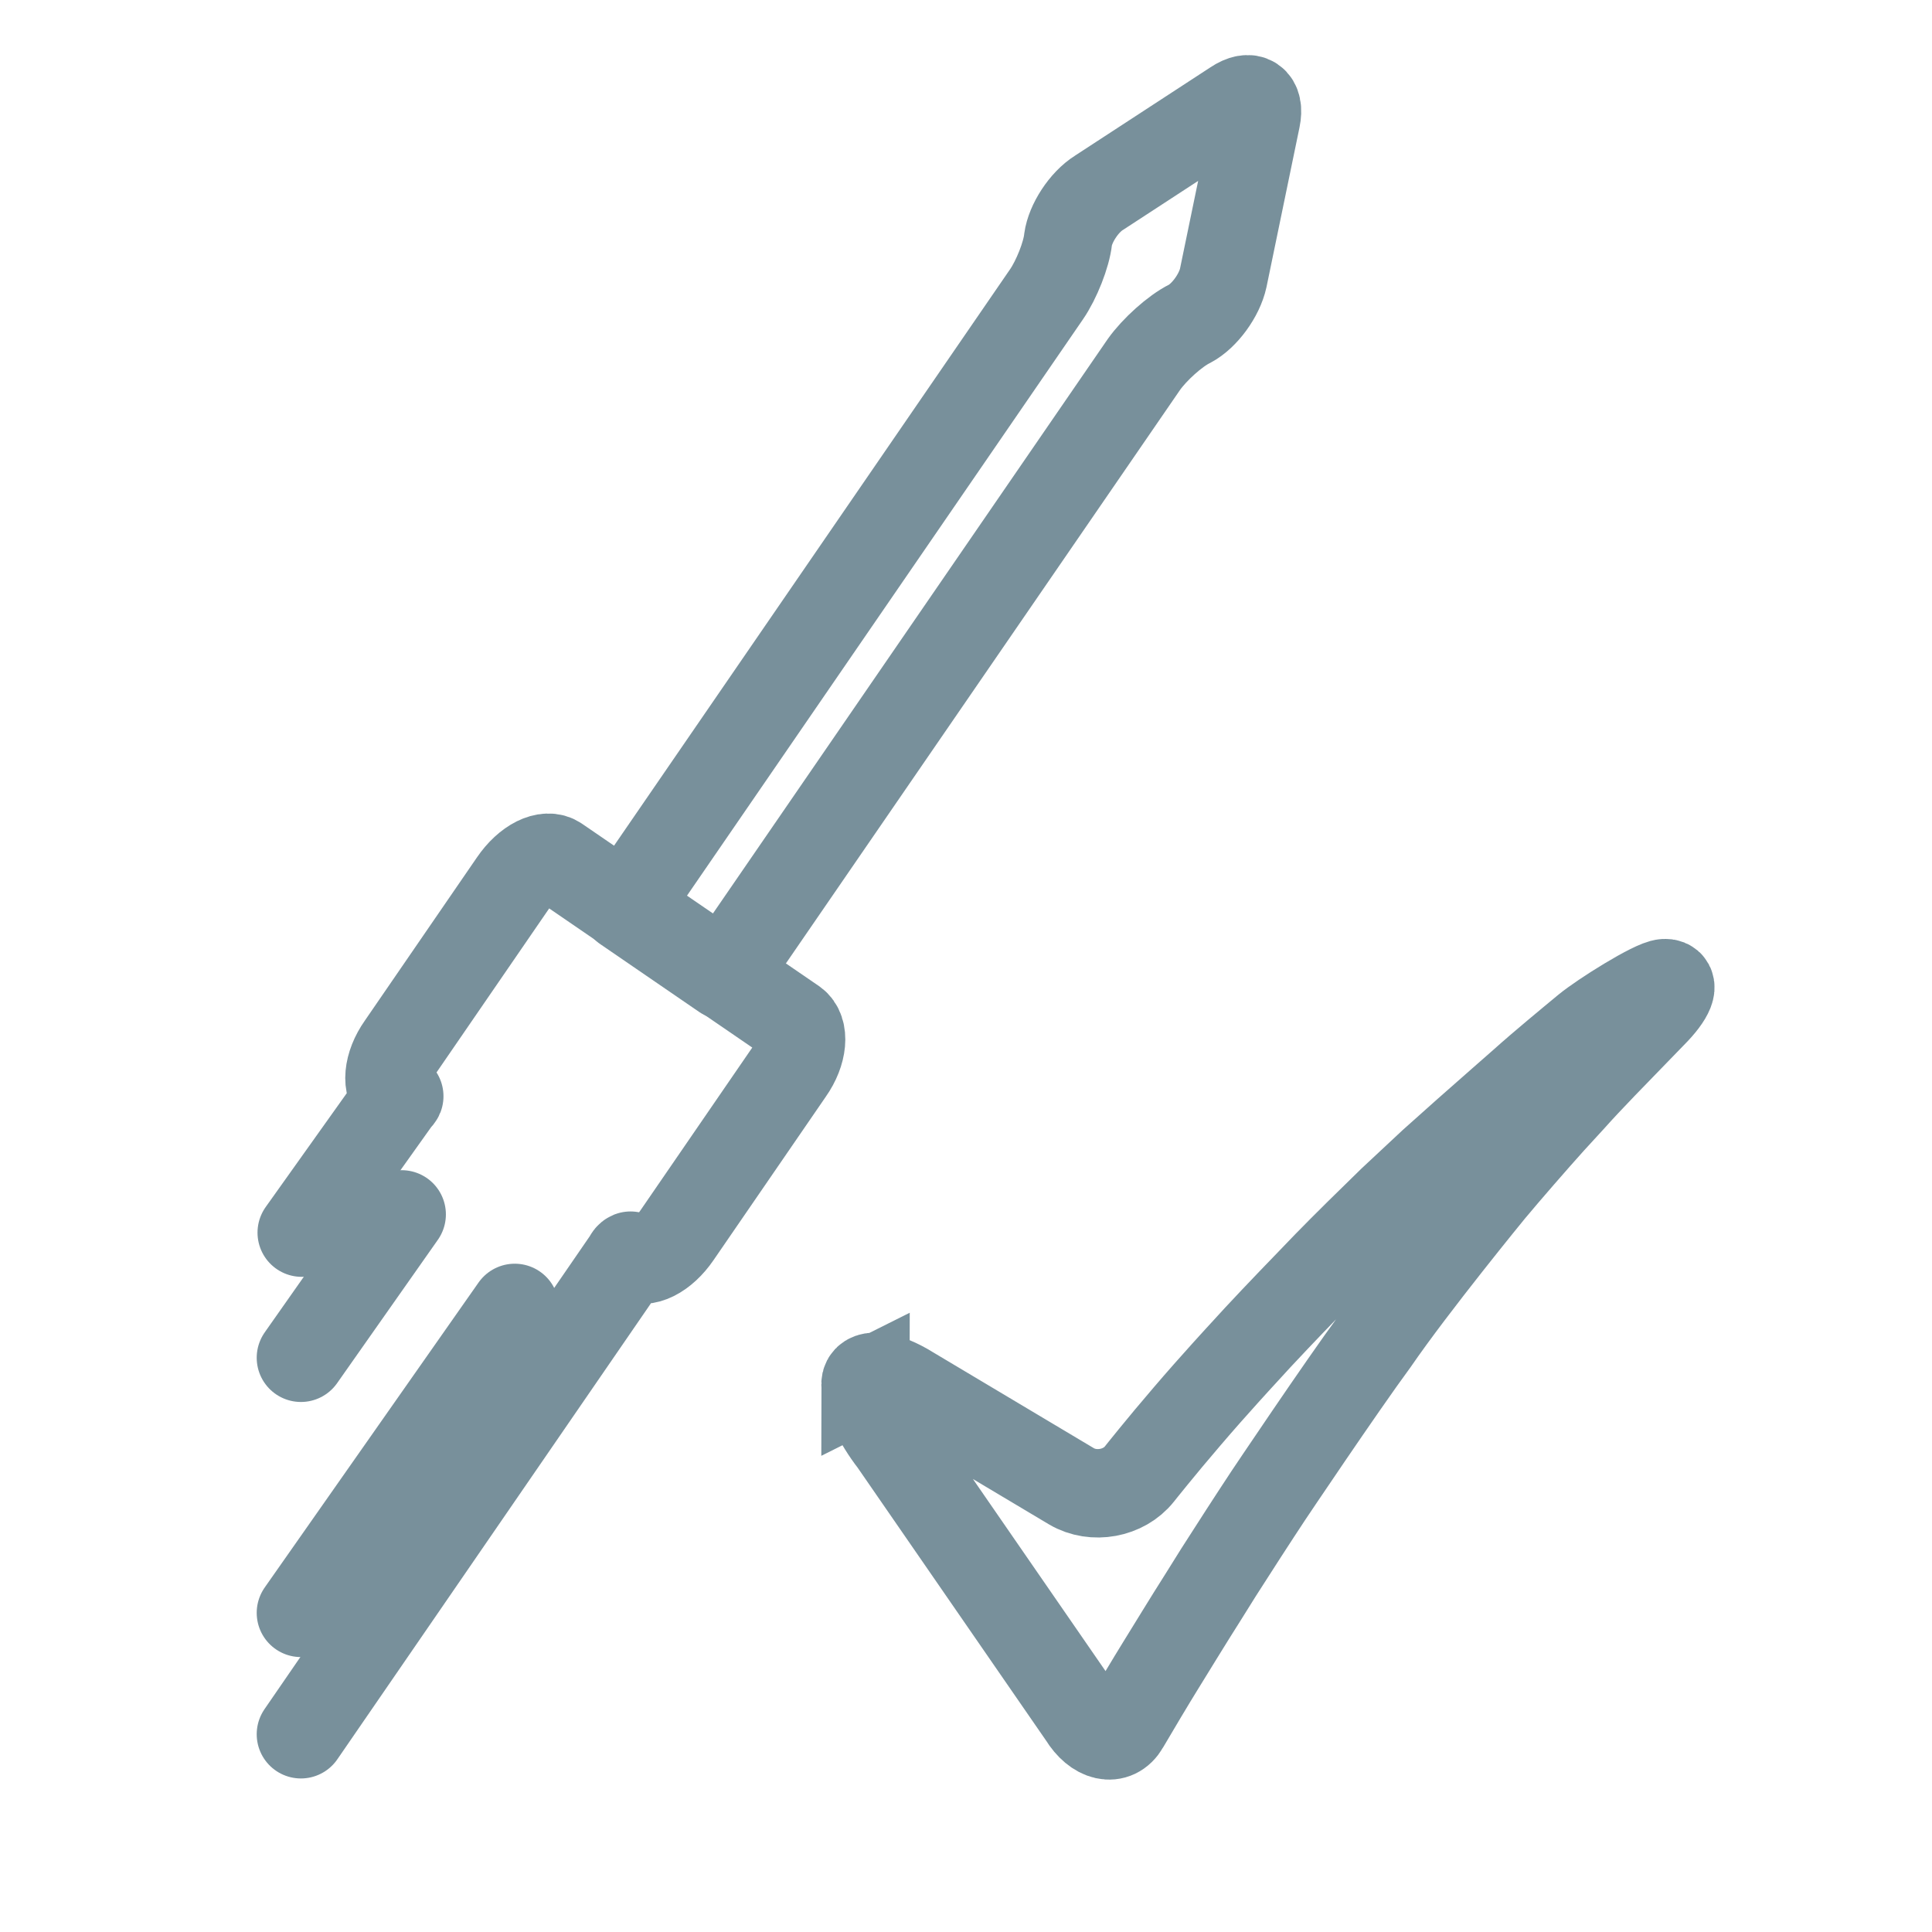
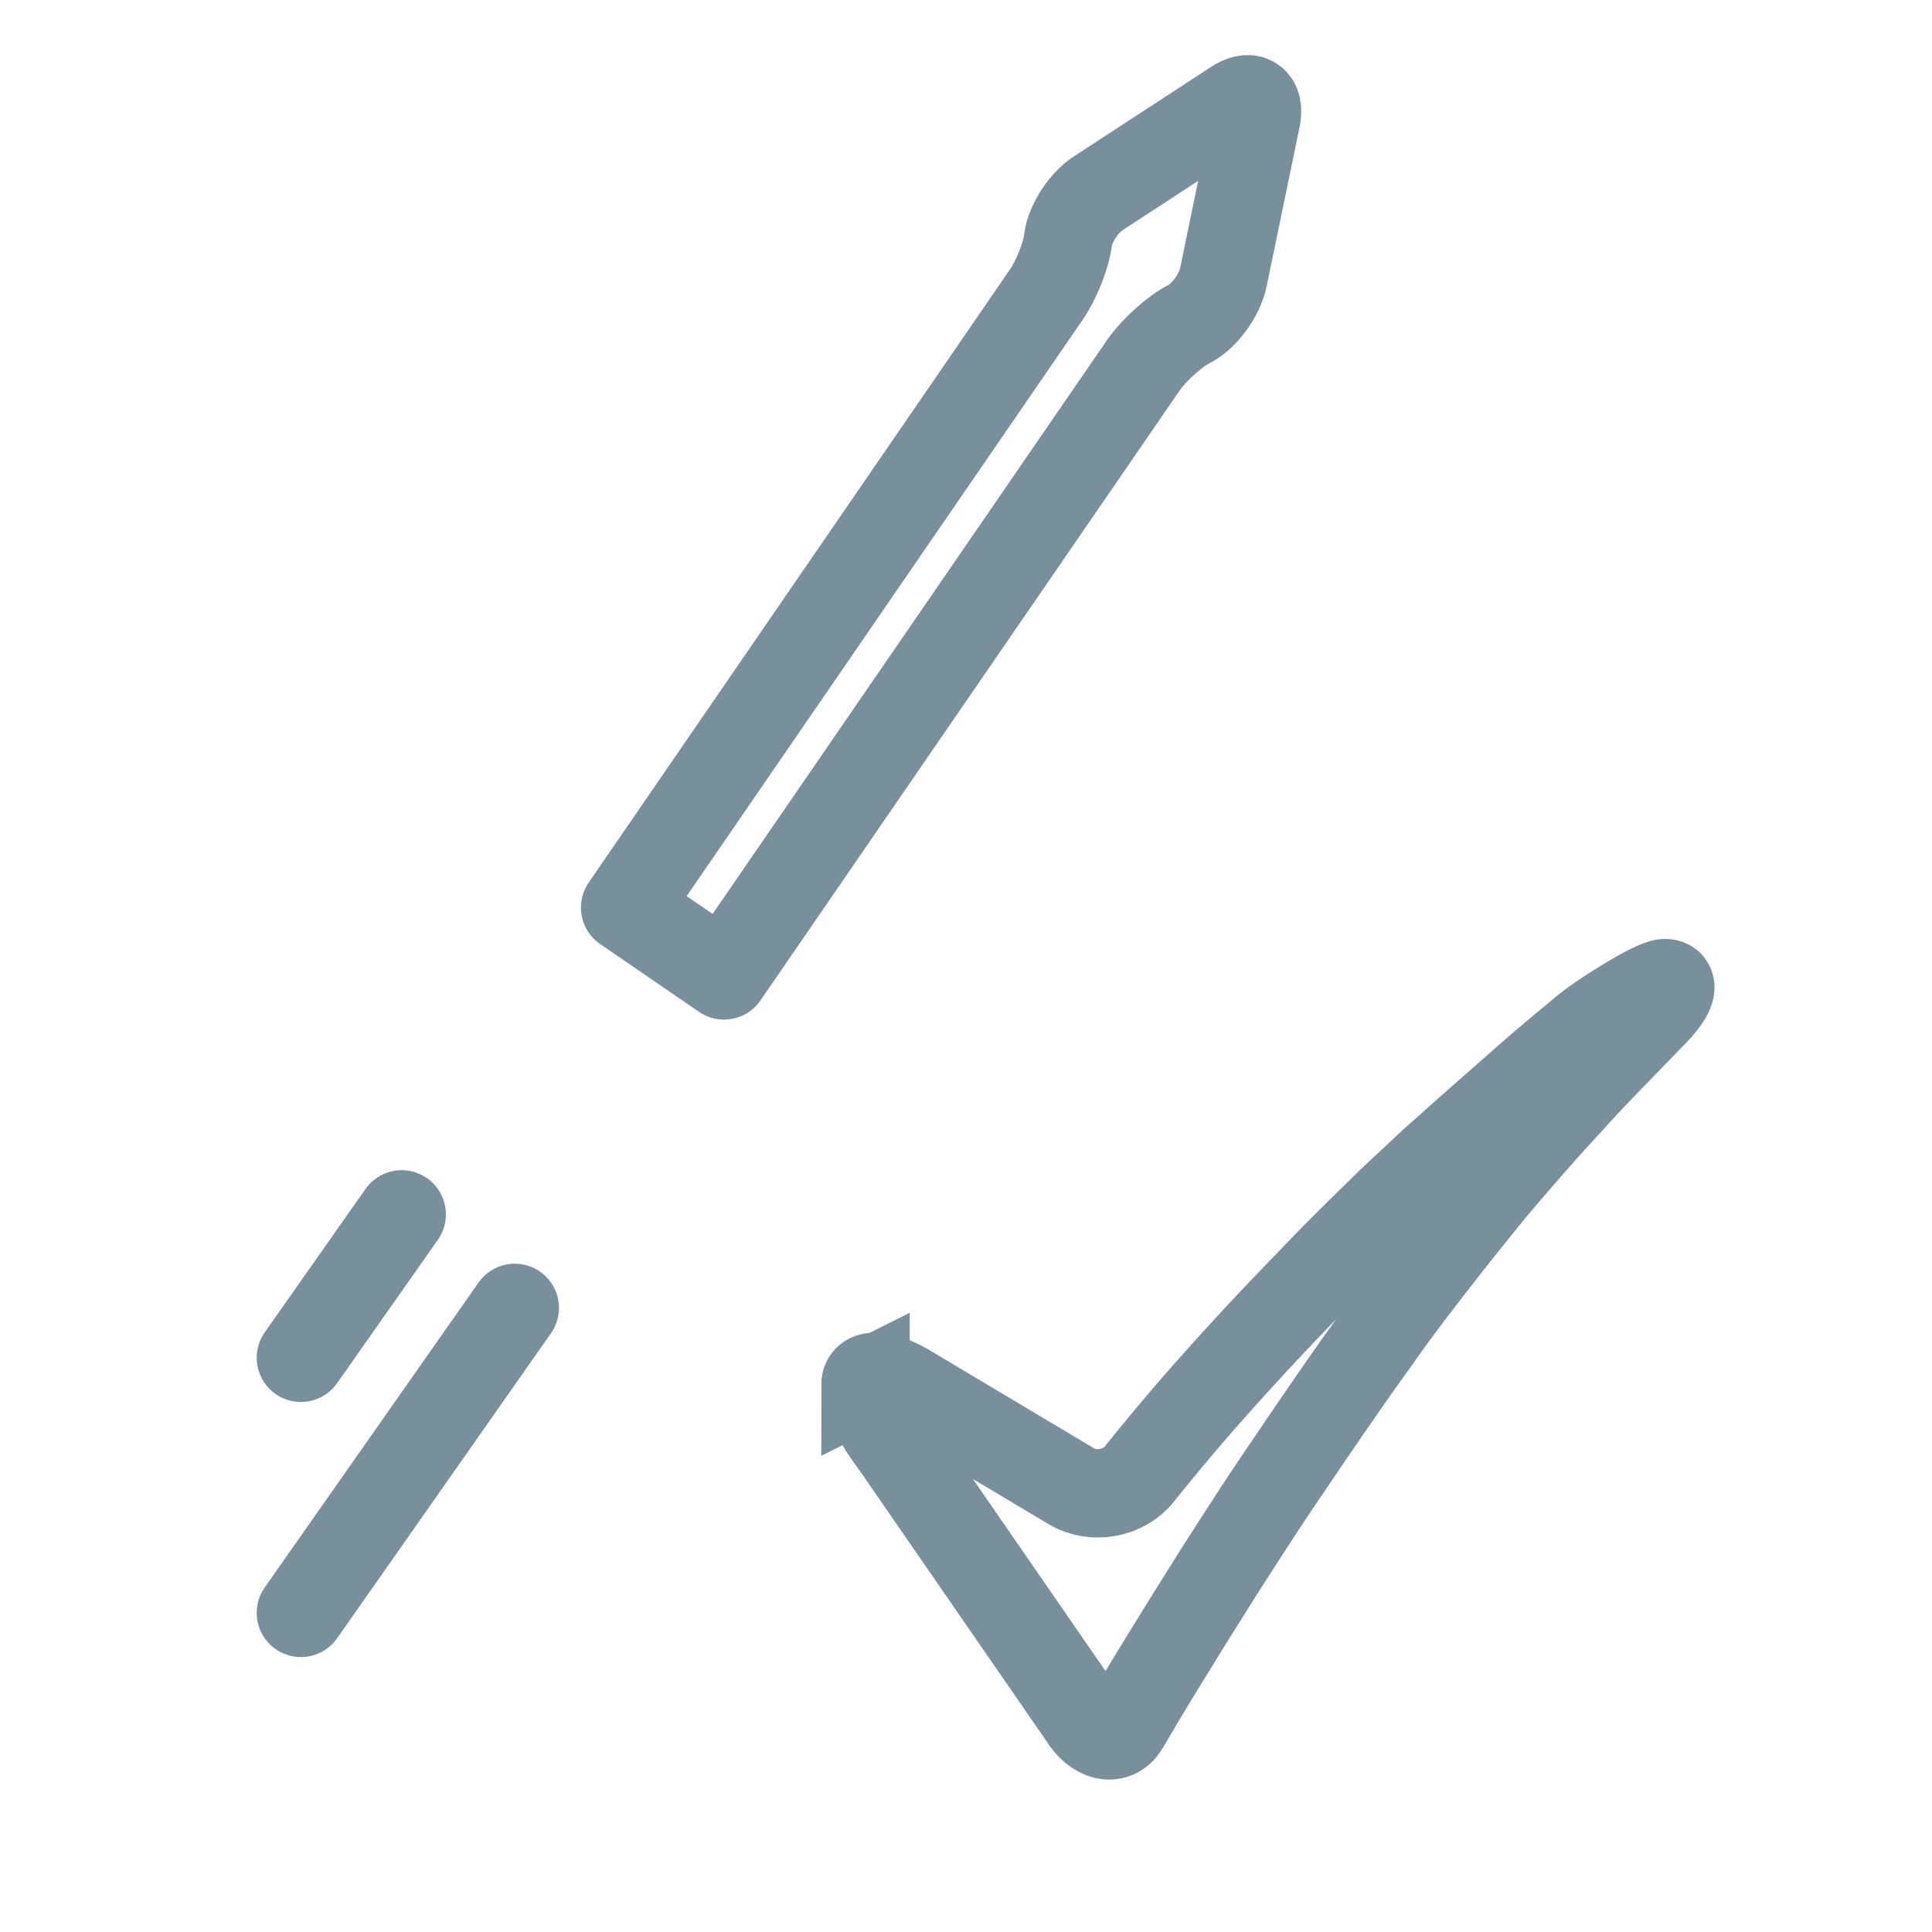
<svg xmlns="http://www.w3.org/2000/svg" enable-background="new 0 0 721 721" viewBox="0 0 721 721">
  <g fill="none" stroke="#78909b" stroke-miterlimit="10" stroke-width="33">
    <g stroke-linecap="round" stroke-linejoin="round">
-       <path d="m112.3 647.2 122-177.4c.2-.5.5-1 1-1.2l1 .5c4.1 2.9 11.3-.7 16.4-8.2l41.9-61c5.1-7.2 5.8-15.4 1.7-18.3l-88.3-60.5c-4.1-2.9-11.3.7-16.4 8.2l-41.9 61c-5.1 7.2-5.8 15.4-1.7 18.3l1 .5c-.2.5-.7.7-1 1.2l-35.4 49.7" />
      <path d="m390.5 109.9-157.2 228.8 36.9 25.3 156.7-228c3.9-5.5 11.6-12.5 17.1-15.2 5.5-2.9 11.1-10.6 12.5-17.1l12.3-59.5c1.4-6.7-2.2-9.2-8-5.3l-50.6 33c-5.8 3.6-10.8 11.6-11.6 17.4-.6 5.7-4.3 15.1-8.1 20.6z" />
      <path d="m149.9 453.2-37.6 53.5" />
      <path d="m192.1 488.1-79.8 113.8" />
    </g>
    <path d="m323 516.6c0-4.1 6.5-3.6 14.7 1l62.2 37.1c8.2 4.8 19.5 2.7 25.3-4.6 0 0 8-10.1 17.8-21.5 9.9-11.6 21-23.6 21-23.6 6.3-7 16.9-18.1 23.4-24.8l7.7-8c6.5-6.7 17.6-17.6 24.3-24.1l15.2-14.2c7-6.3 18.6-16.6 25.6-22.7l8.2-7.2c7-6.3 17.8-15.2 23.6-20s25.1-16.9 29.2-17.1 2.2 4.8-4.6 11.6l-6.5 6.7c-6.5 6.7-17.4 17.8-23.6 24.8l-7.7 8.4c-6.3 7-16.4 18.6-22.4 25.8 0 0-28.7 35-43.4 56.4-12.8 17.4-39.6 57.4-39.6 57.4-5.3 8-13.5 20.7-18.6 28.7l-6 9.6c-5.1 8-12.1 19.5-15.7 25.3s-9.6 15.9-13.3 22.2c-3.6 6.3-10.8 4.6-15.7-3.4l-70.7-102.4c-5.8-7.4-10.4-17.1-10.4-21.4z" />
  </g>
</svg>